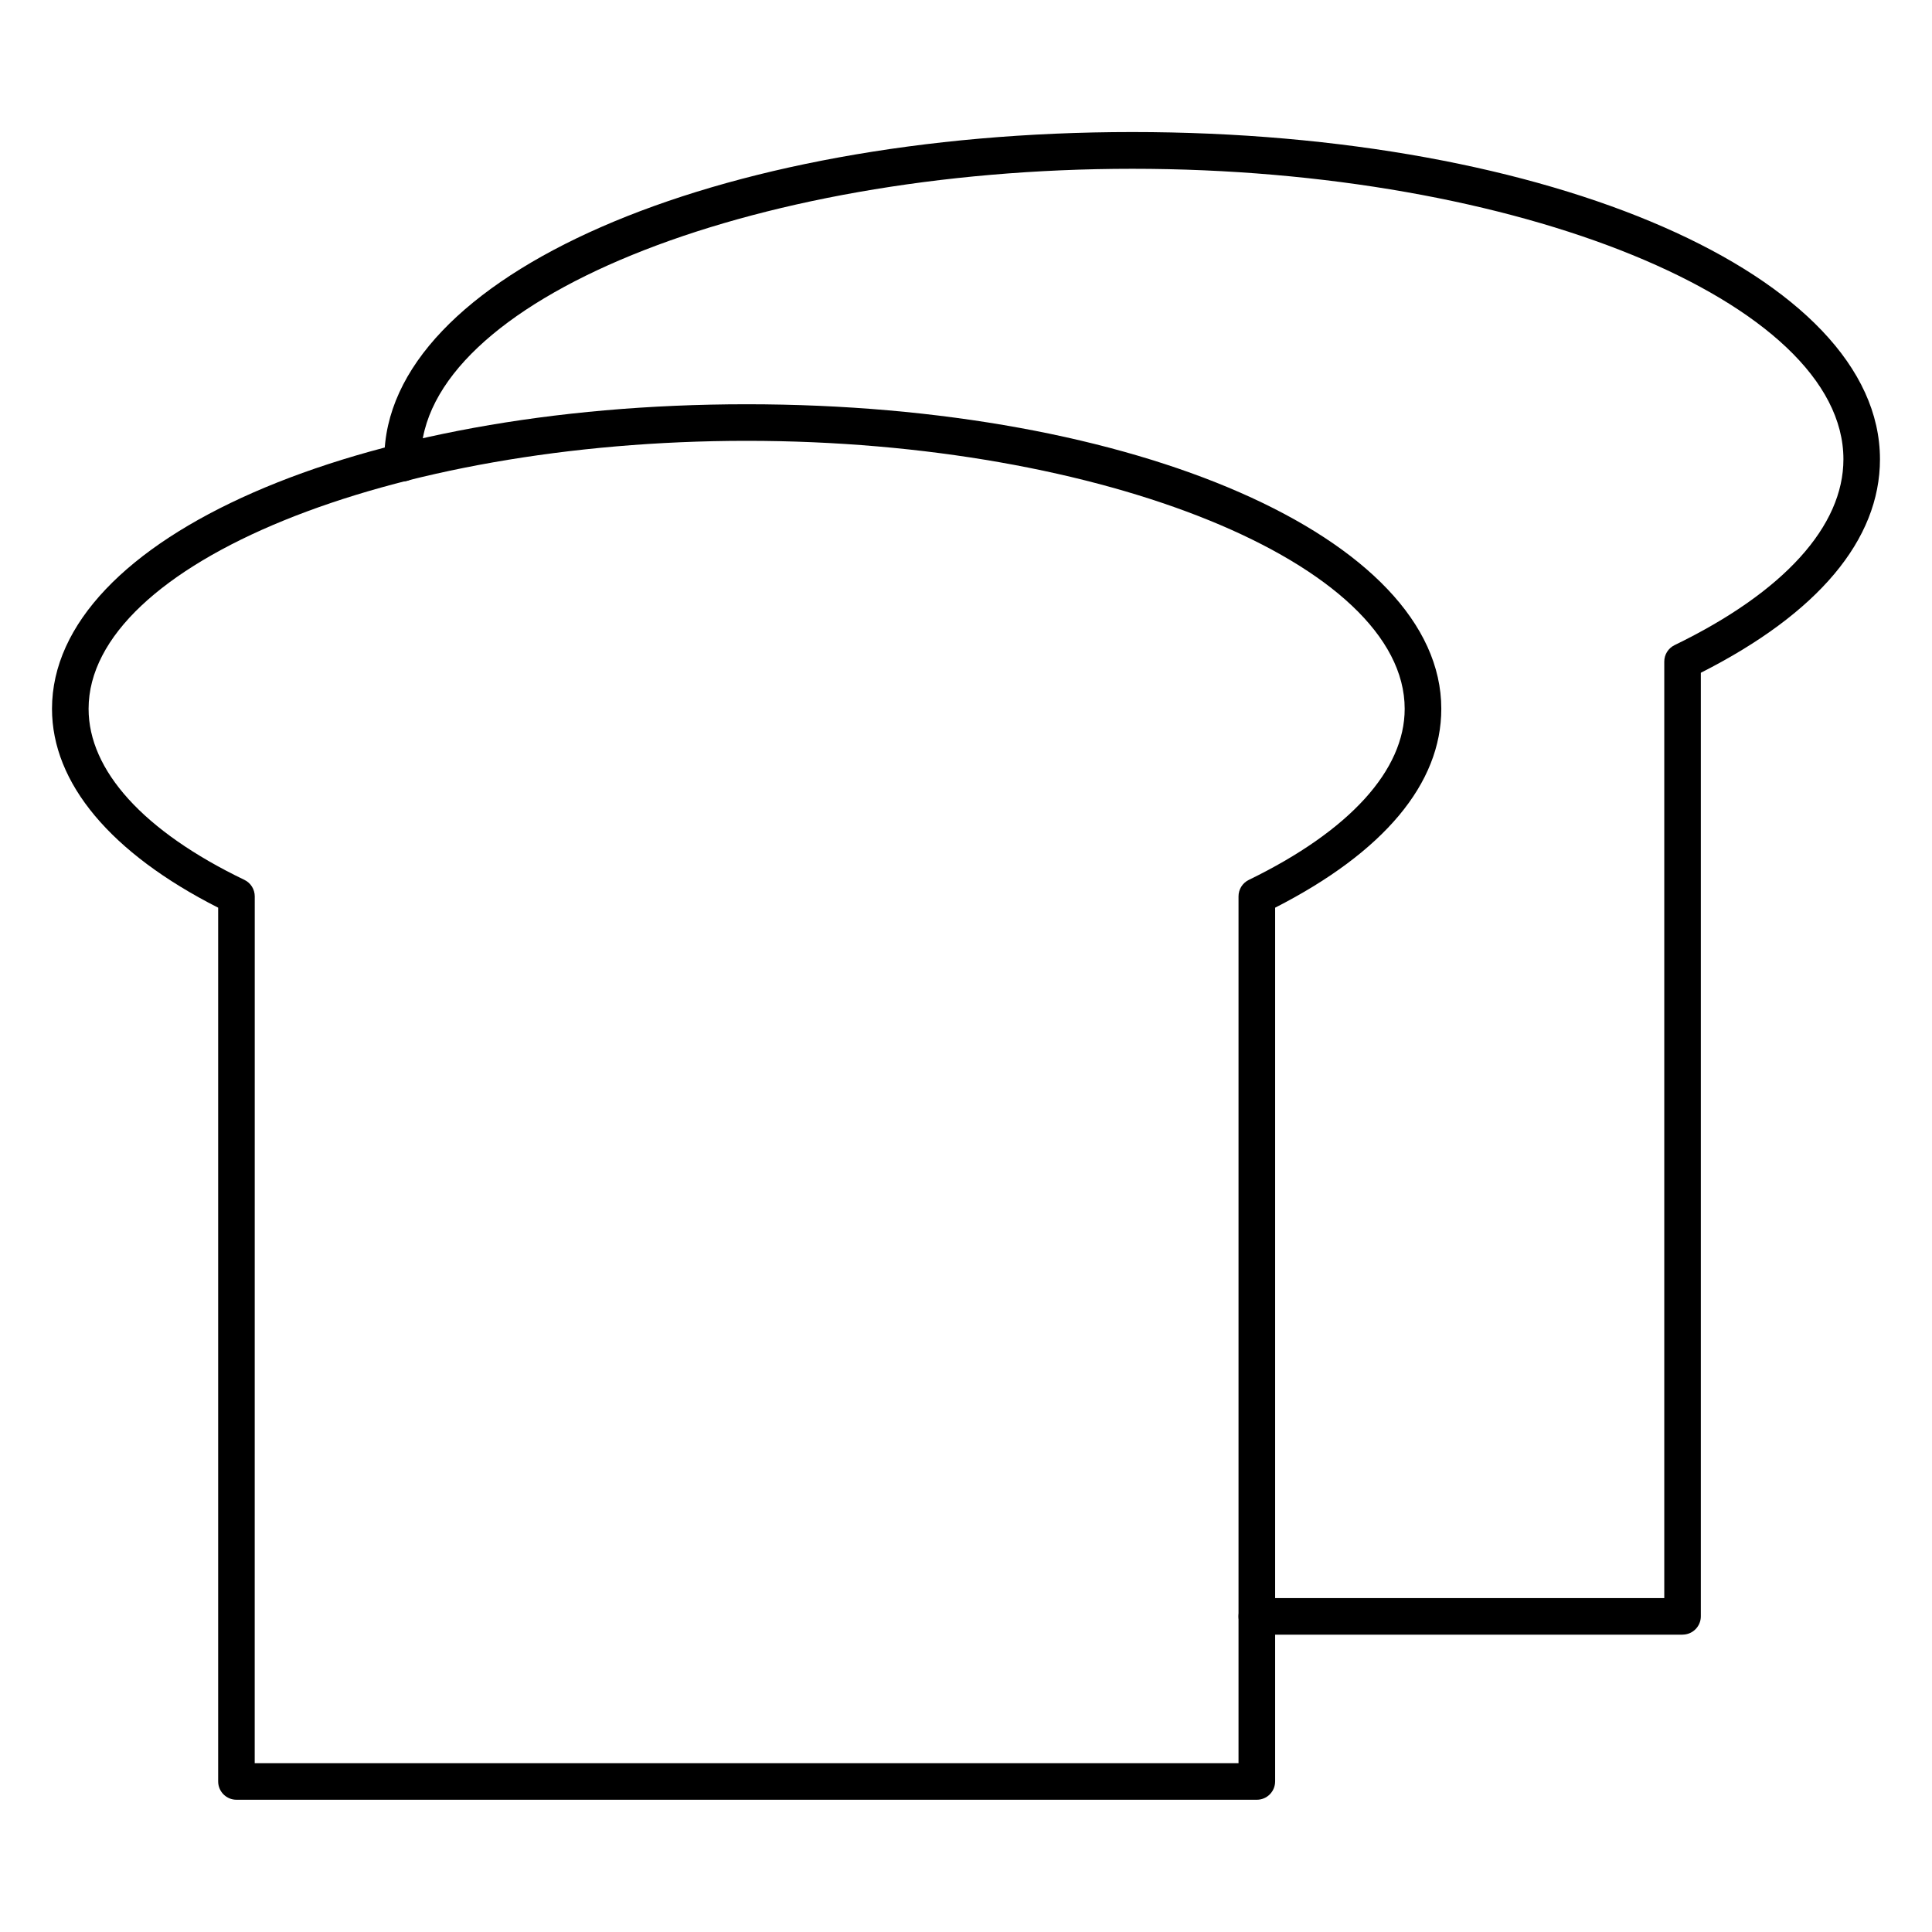
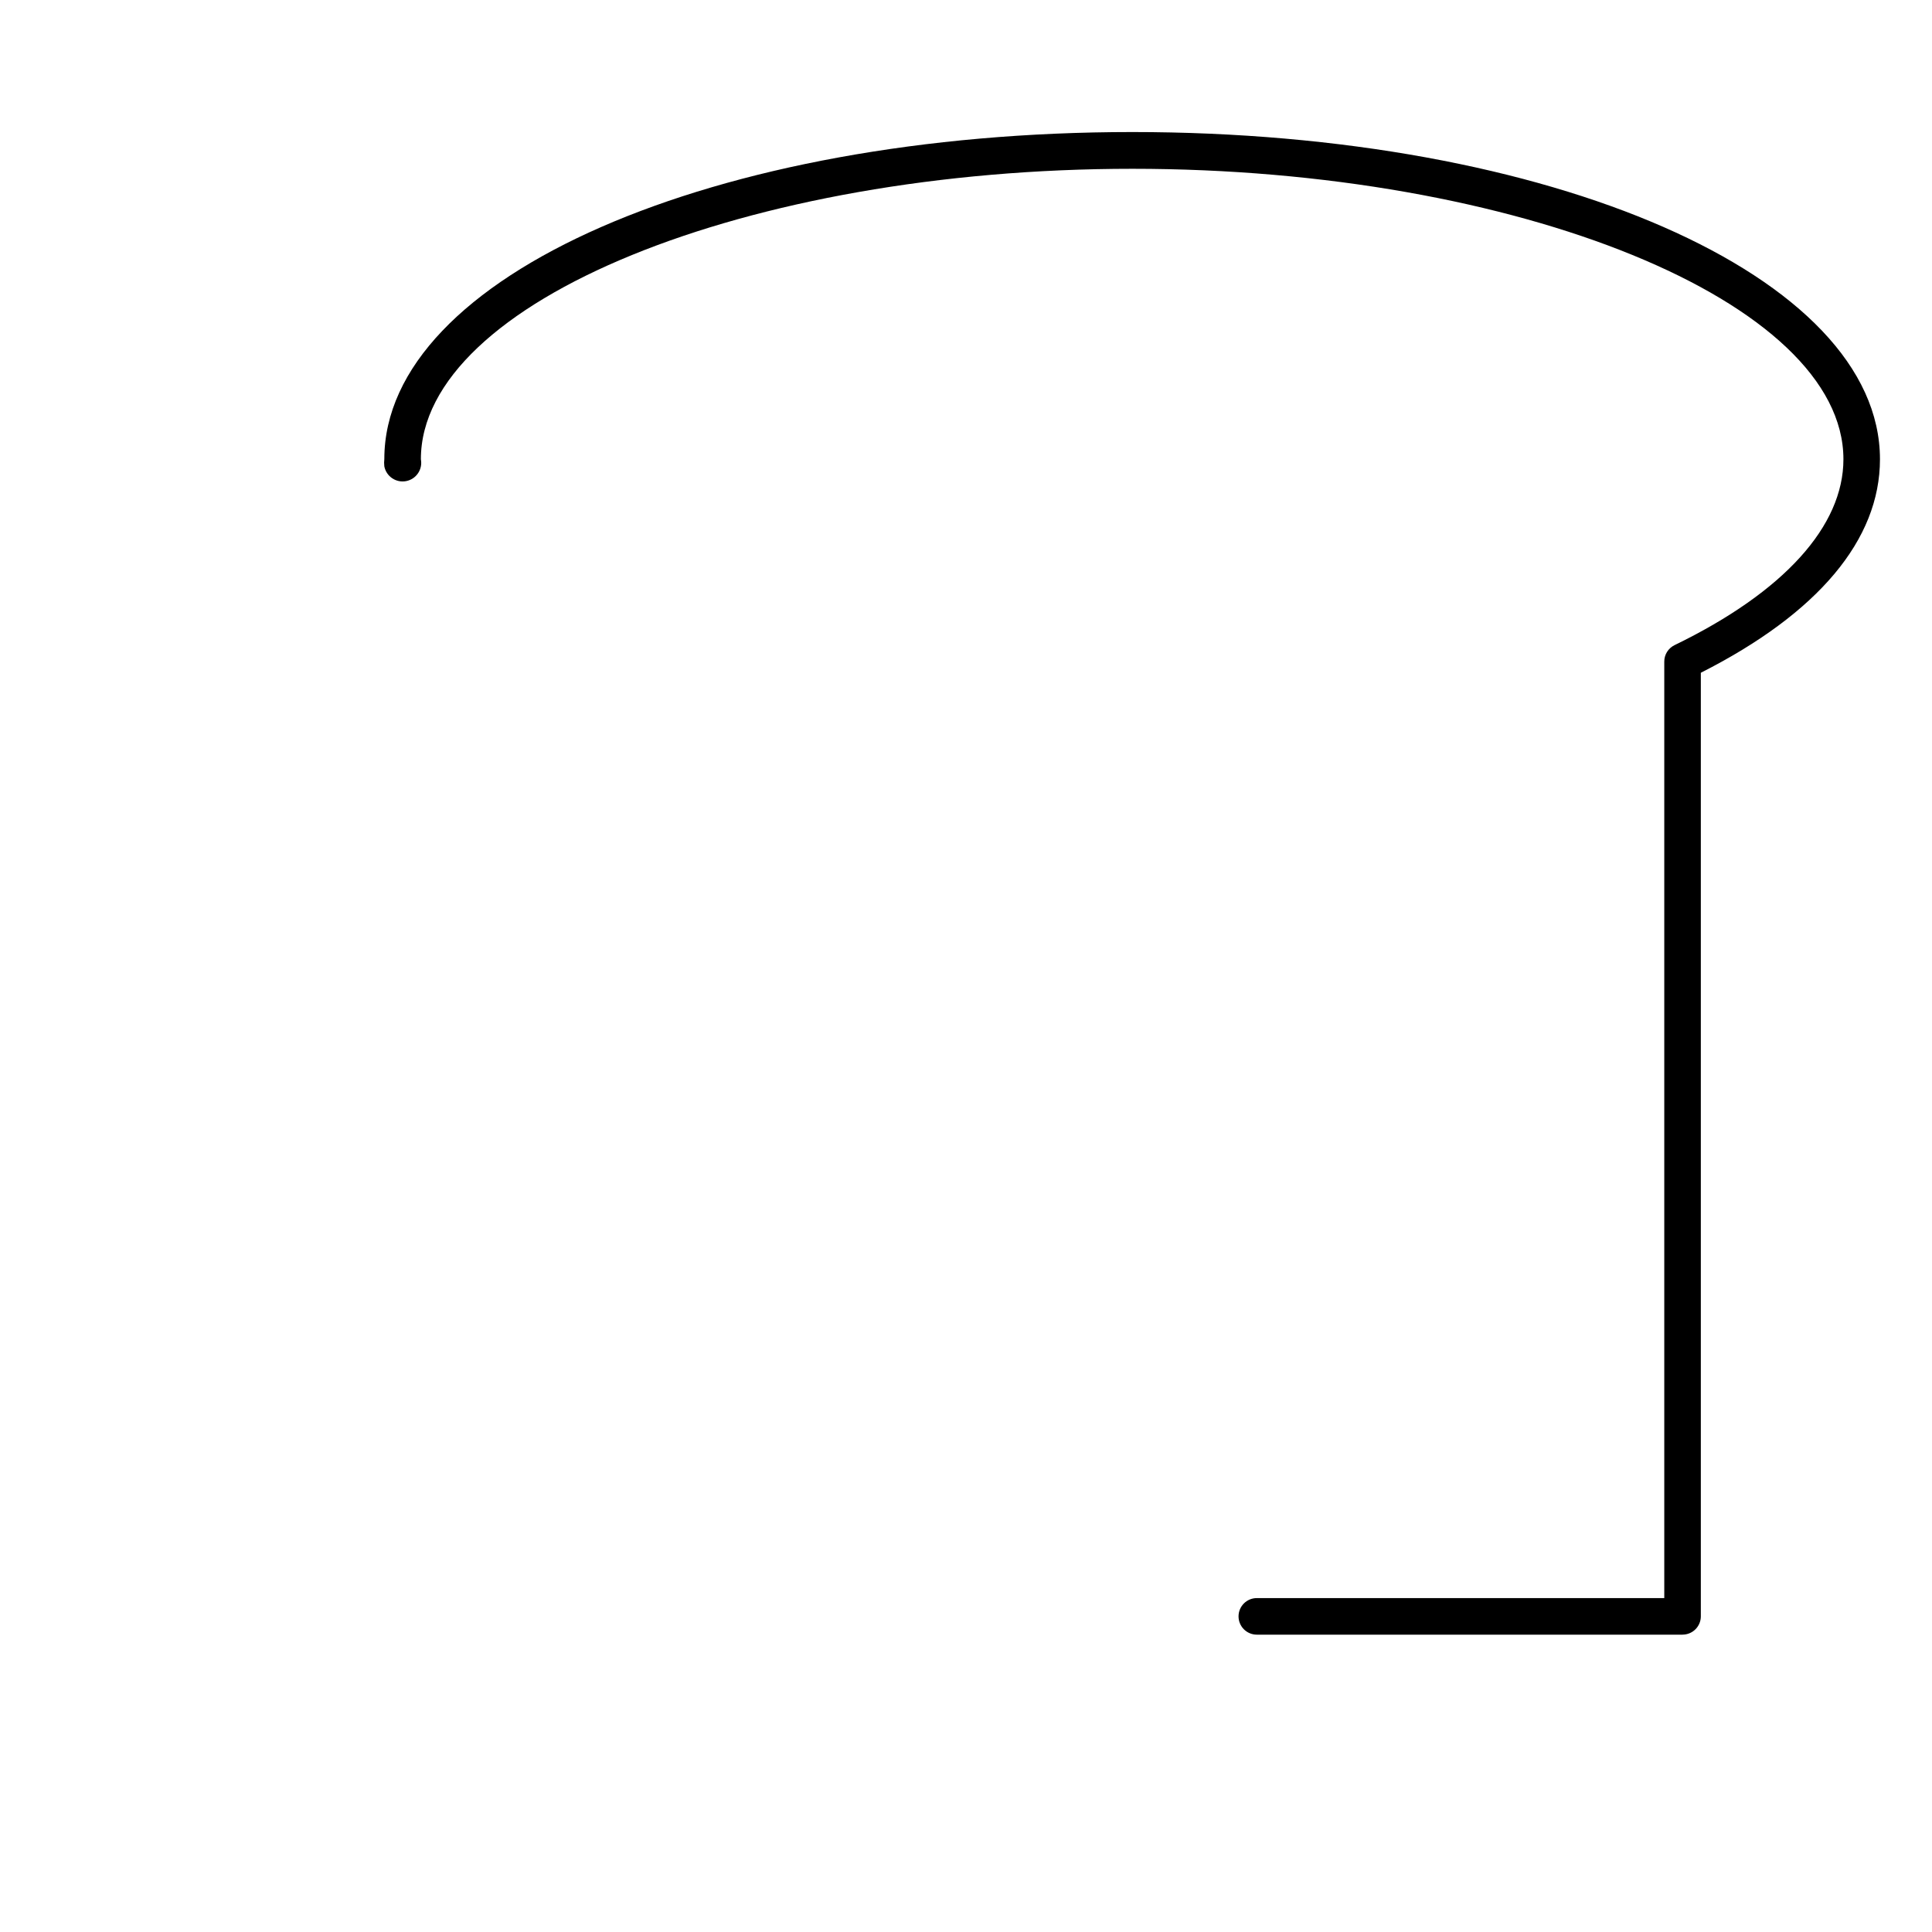
<svg xmlns="http://www.w3.org/2000/svg" fill="#000000" width="800px" height="800px" version="1.1" viewBox="144 144 512 512">
  <g>
    <path d="m589.89 577.2h-112.82c-2.676 0-4.844-2.168-4.844-4.844s2.168-4.844 4.844-4.844h107.98v-248.18c-0.004-1.852 1.051-3.543 2.715-4.359 29.066-14.098 44.762-31.586 44.762-49.266 0-41.711-86.277-76.977-188.45-76.977s-188.54 35.266-188.54 76.977c0.523 2.676-1.223 5.266-3.898 5.789-2.676 0.52-5.266-1.227-5.789-3.902-0.078-0.641-0.078-1.293 0-1.938 0-48.441 87.199-86.664 198.23-86.664s198.13 38.125 198.13 86.715c0 21.316-16.375 40.836-47.473 56.582v250.06c0 1.285-0.512 2.516-1.422 3.426-0.906 0.91-2.141 1.418-3.426 1.418z" />
-     <path d="m477.07 620.95h-270.41c-2.676 0-4.844-2.172-4.844-4.844v-231.56c-28.434-14.438-44.035-32.992-44.035-52.707 0-45.246 80.898-80.707 184.09-80.707 103.18 0 184.09 35.461 184.09 80.707 0 19.812-15.211 37.98-44.035 52.707v231.56h-0.004c0 1.281-0.508 2.516-1.418 3.422-0.906 0.91-2.141 1.422-3.426 1.422zm-265.57-9.688 260.72-0.004v-229.71c-0.004-1.855 1.051-3.547 2.715-4.359 26.789-13.031 41.32-29.117 41.32-45.344 0-38.418-79.832-71.02-174.39-71.02s-174.39 32.602-174.39 71.02c0 16.324 14.531 32.457 41.32 45.344 1.664 0.812 2.715 2.504 2.715 4.359z" />
  </g>
</svg>